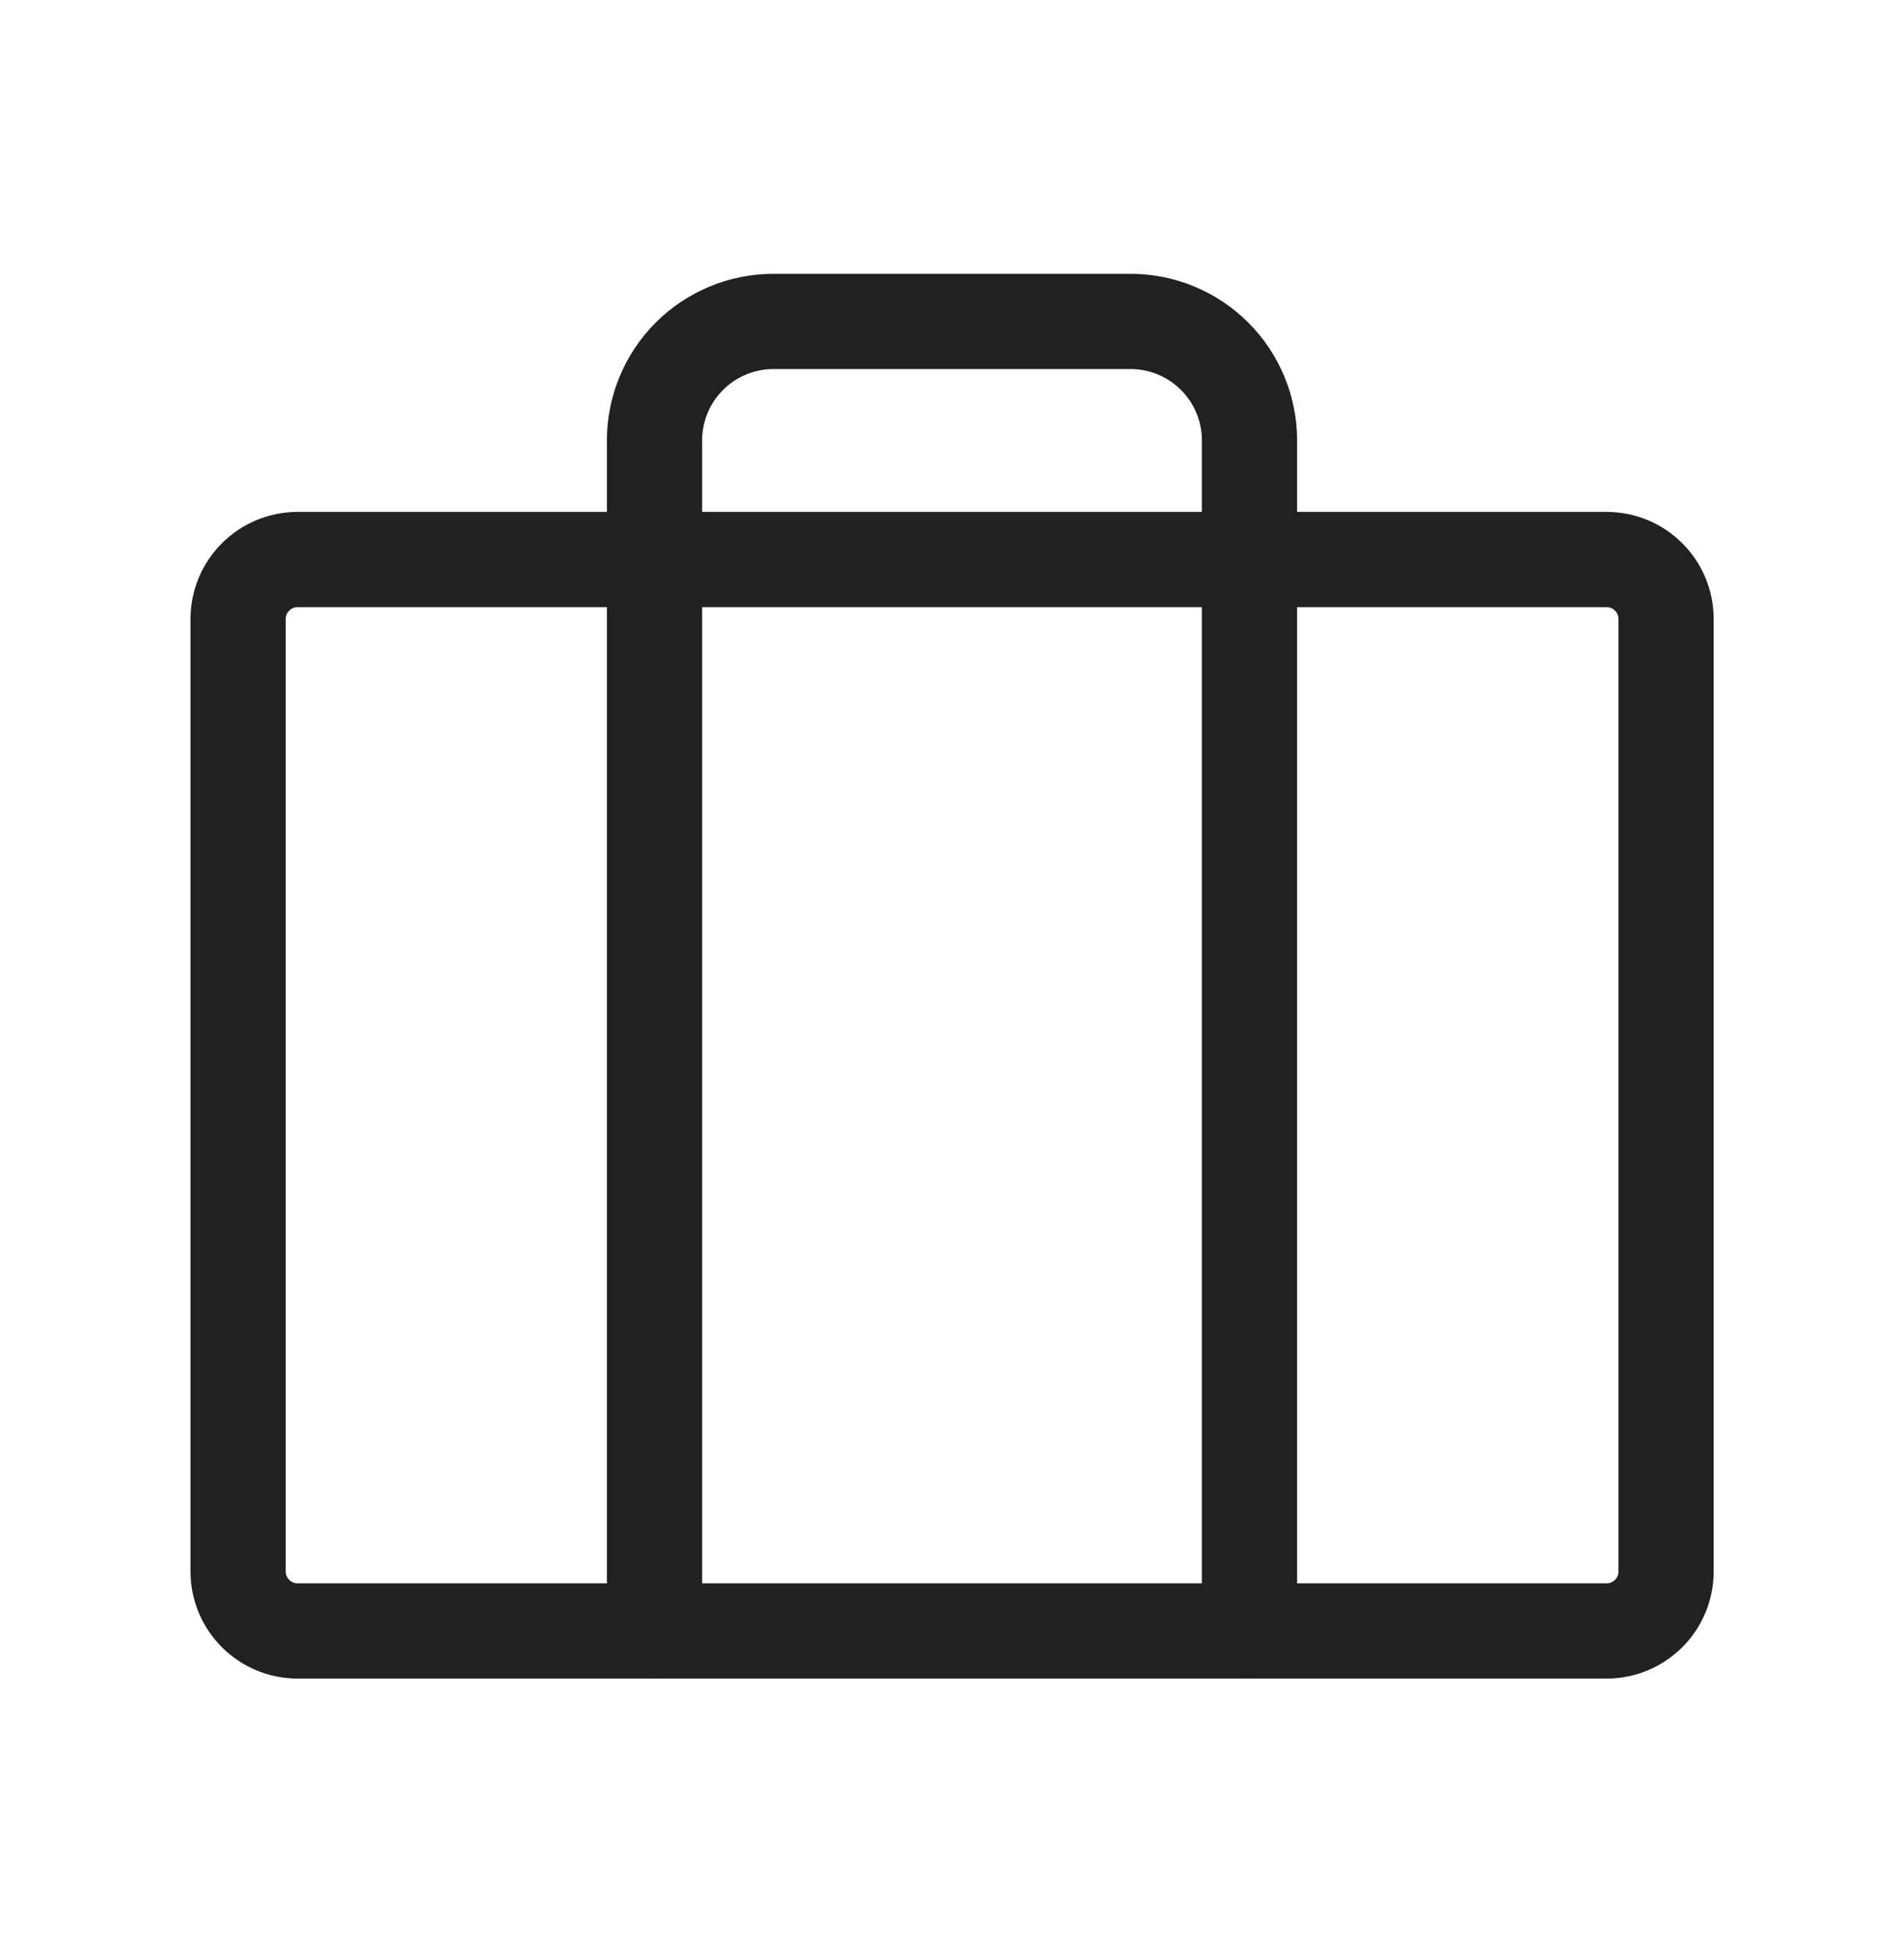
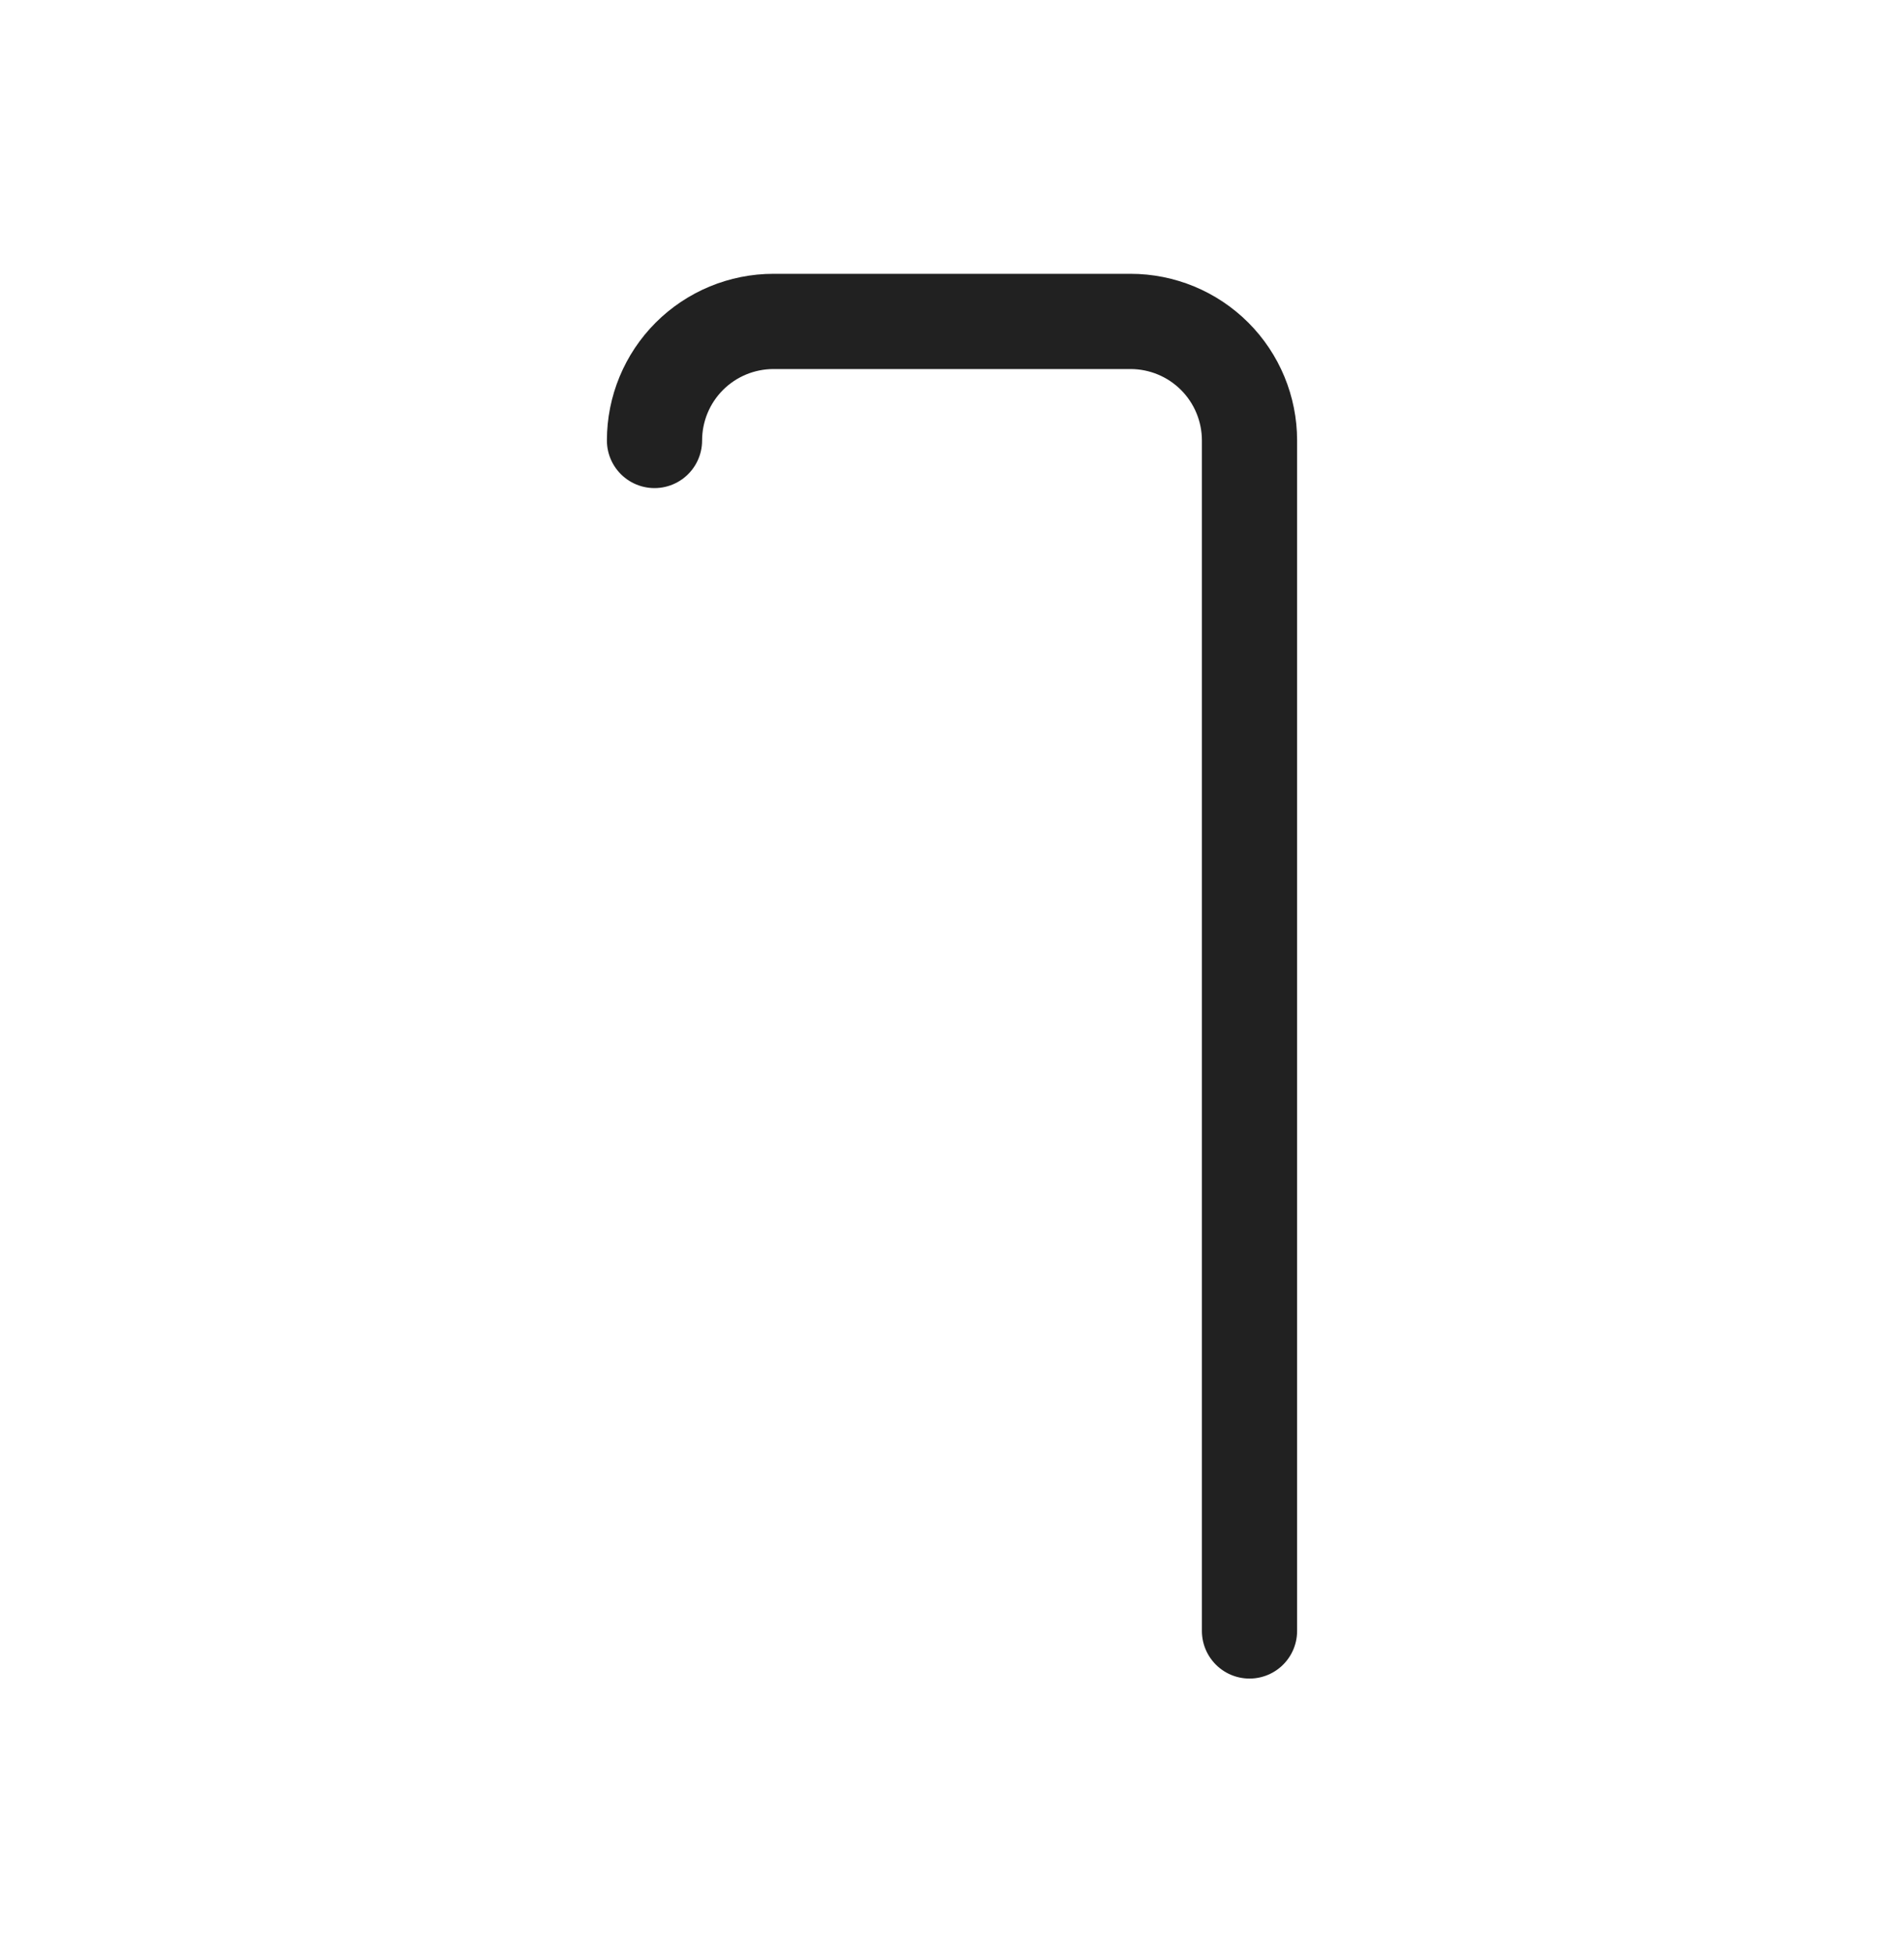
<svg xmlns="http://www.w3.org/2000/svg" width="40" height="41" viewBox="0 0 40 41" fill="none">
-   <path d="M33.752 11.75H6.252C5.562 11.75 5.002 12.31 5.002 13V33C5.002 33.69 5.562 34.25 6.252 34.25H33.752C34.442 34.25 35.002 33.69 35.002 33V13C35.002 12.31 34.442 11.75 33.752 11.75Z" stroke="#212121" stroke-width="2" stroke-linecap="round" stroke-linejoin="round" />
-   <path d="M26.25 34.25V9.25C26.25 8.587 25.987 7.951 25.518 7.482C25.049 7.013 24.413 6.75 23.75 6.75H16.25C15.587 6.75 14.951 7.013 14.482 7.482C14.013 7.951 13.75 8.587 13.75 9.25V34.25" stroke="#212121" stroke-width="2" stroke-linecap="round" stroke-linejoin="round" />
+   <path d="M26.25 34.25V9.25C26.25 8.587 25.987 7.951 25.518 7.482C25.049 7.013 24.413 6.75 23.75 6.75H16.25C15.587 6.75 14.951 7.013 14.482 7.482C14.013 7.951 13.75 8.587 13.75 9.25" stroke="#212121" stroke-width="2" stroke-linecap="round" stroke-linejoin="round" />
</svg>